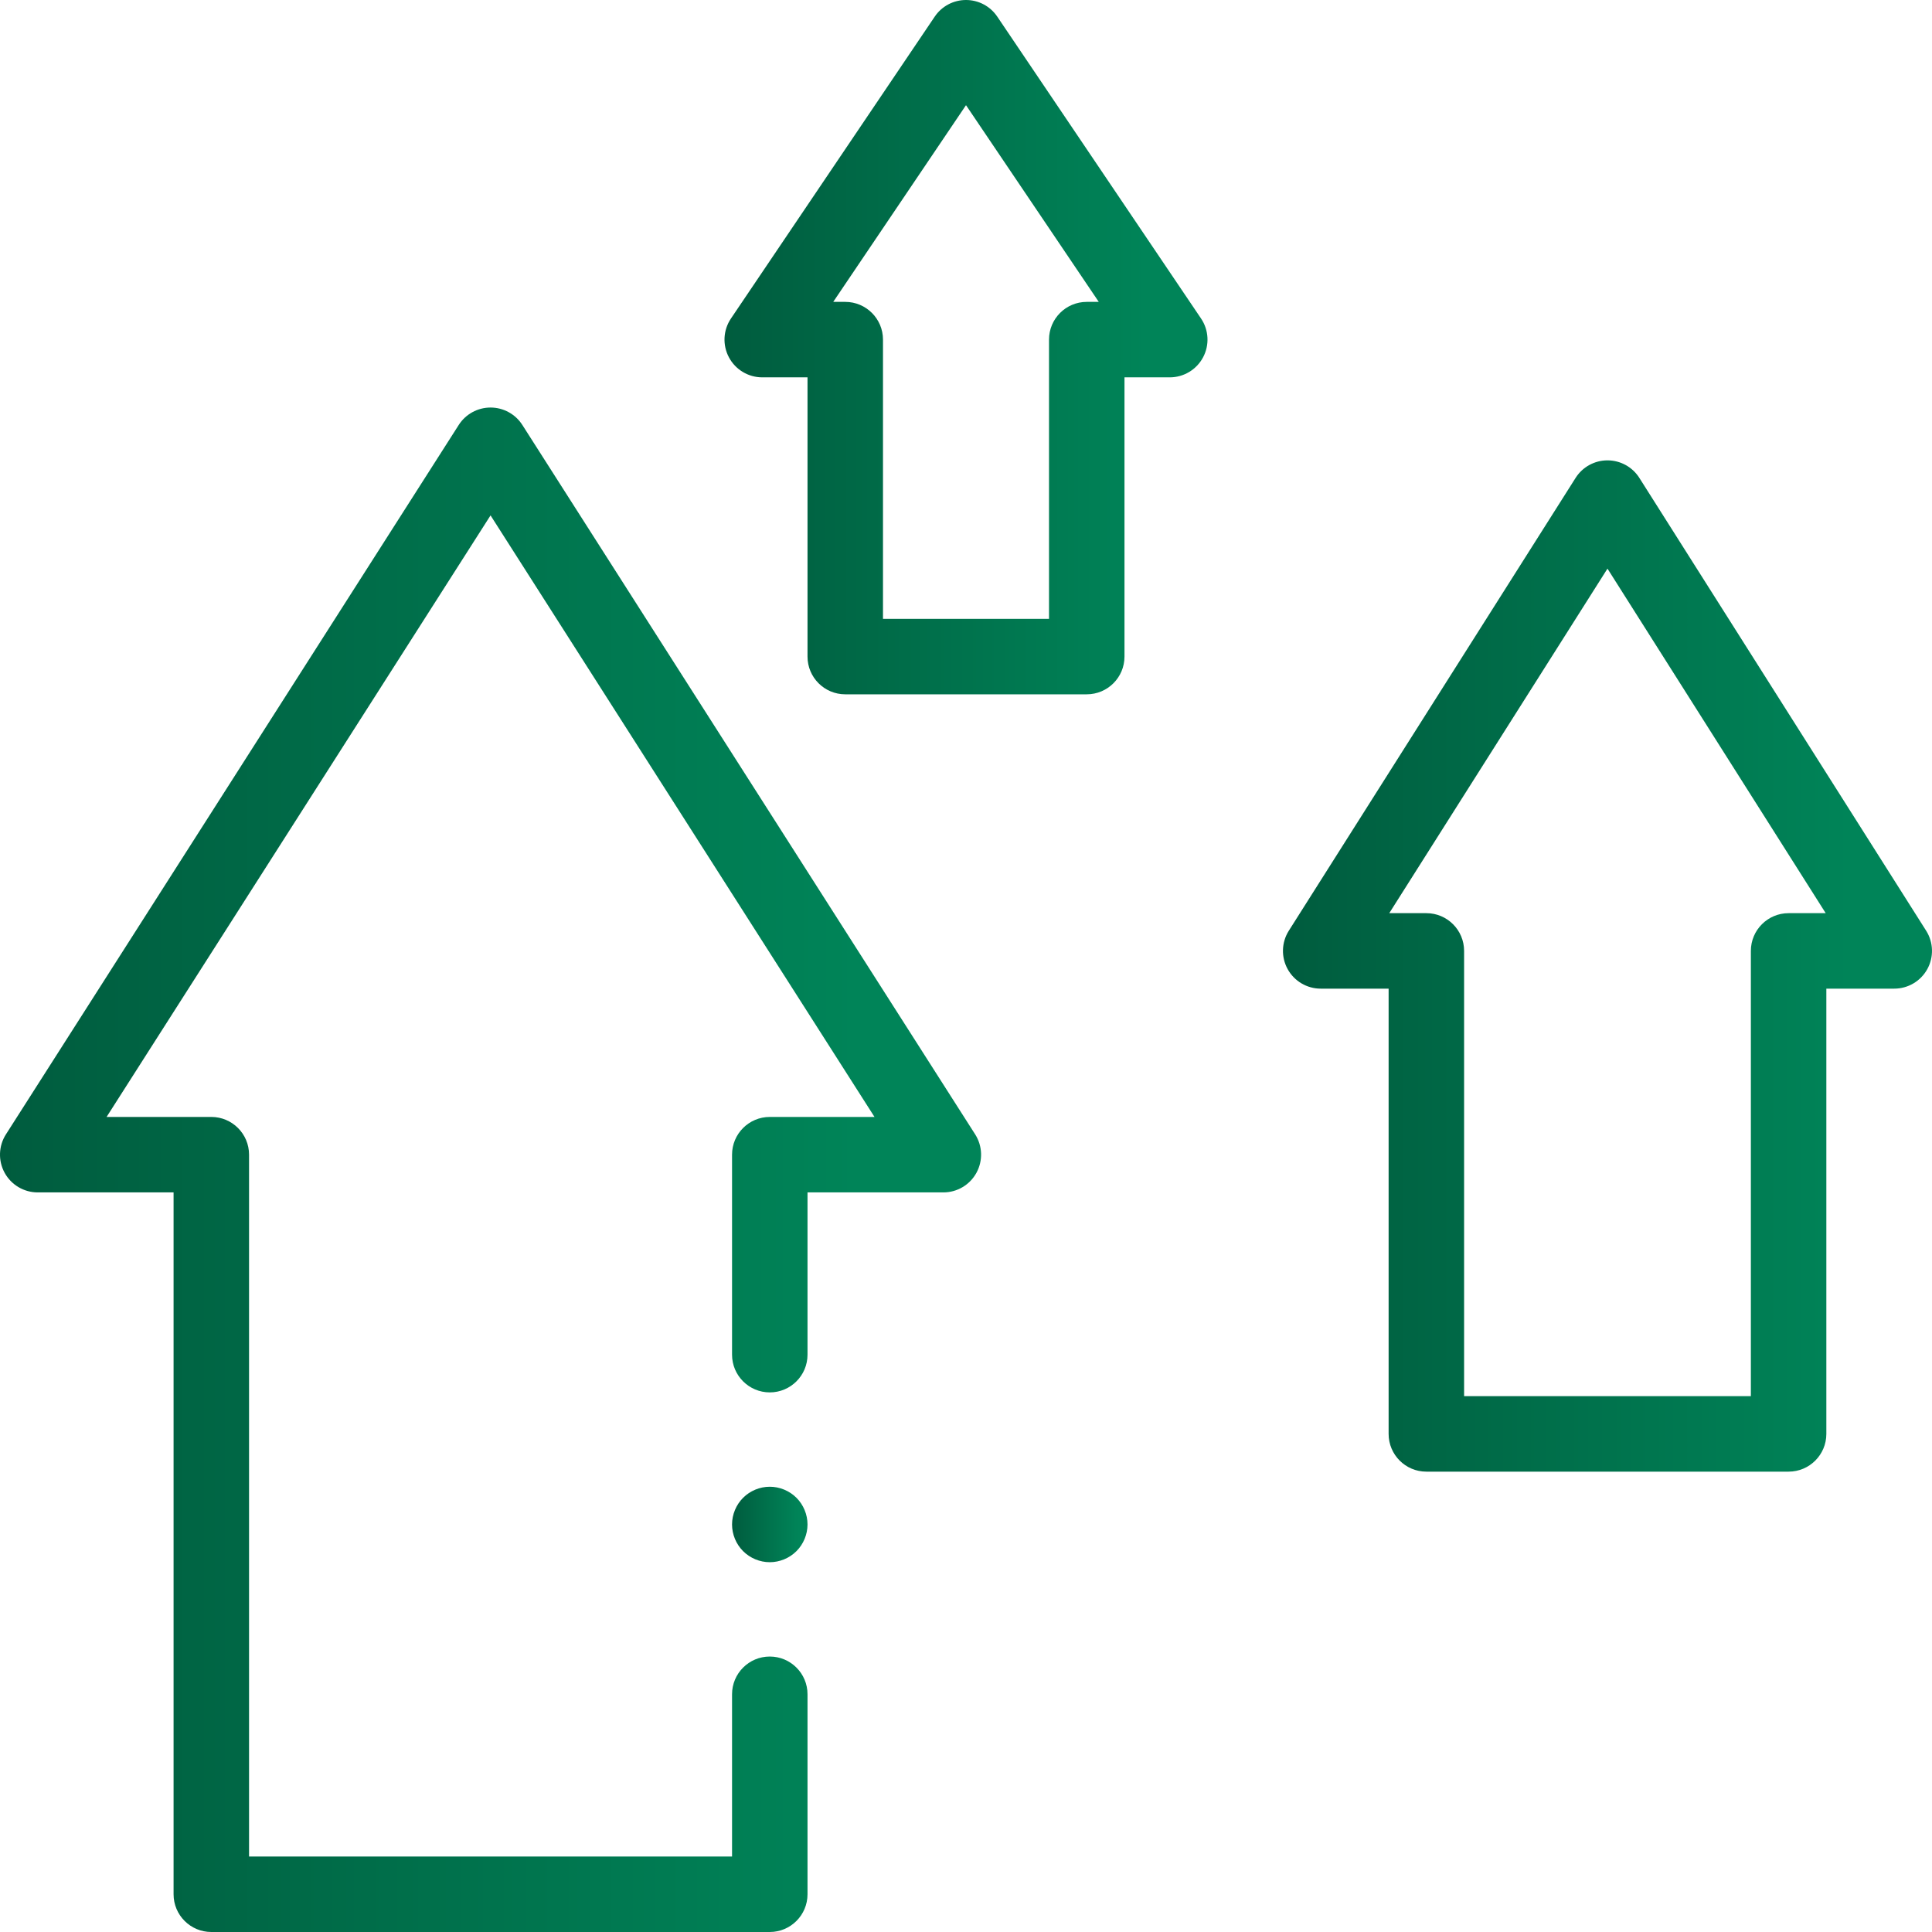
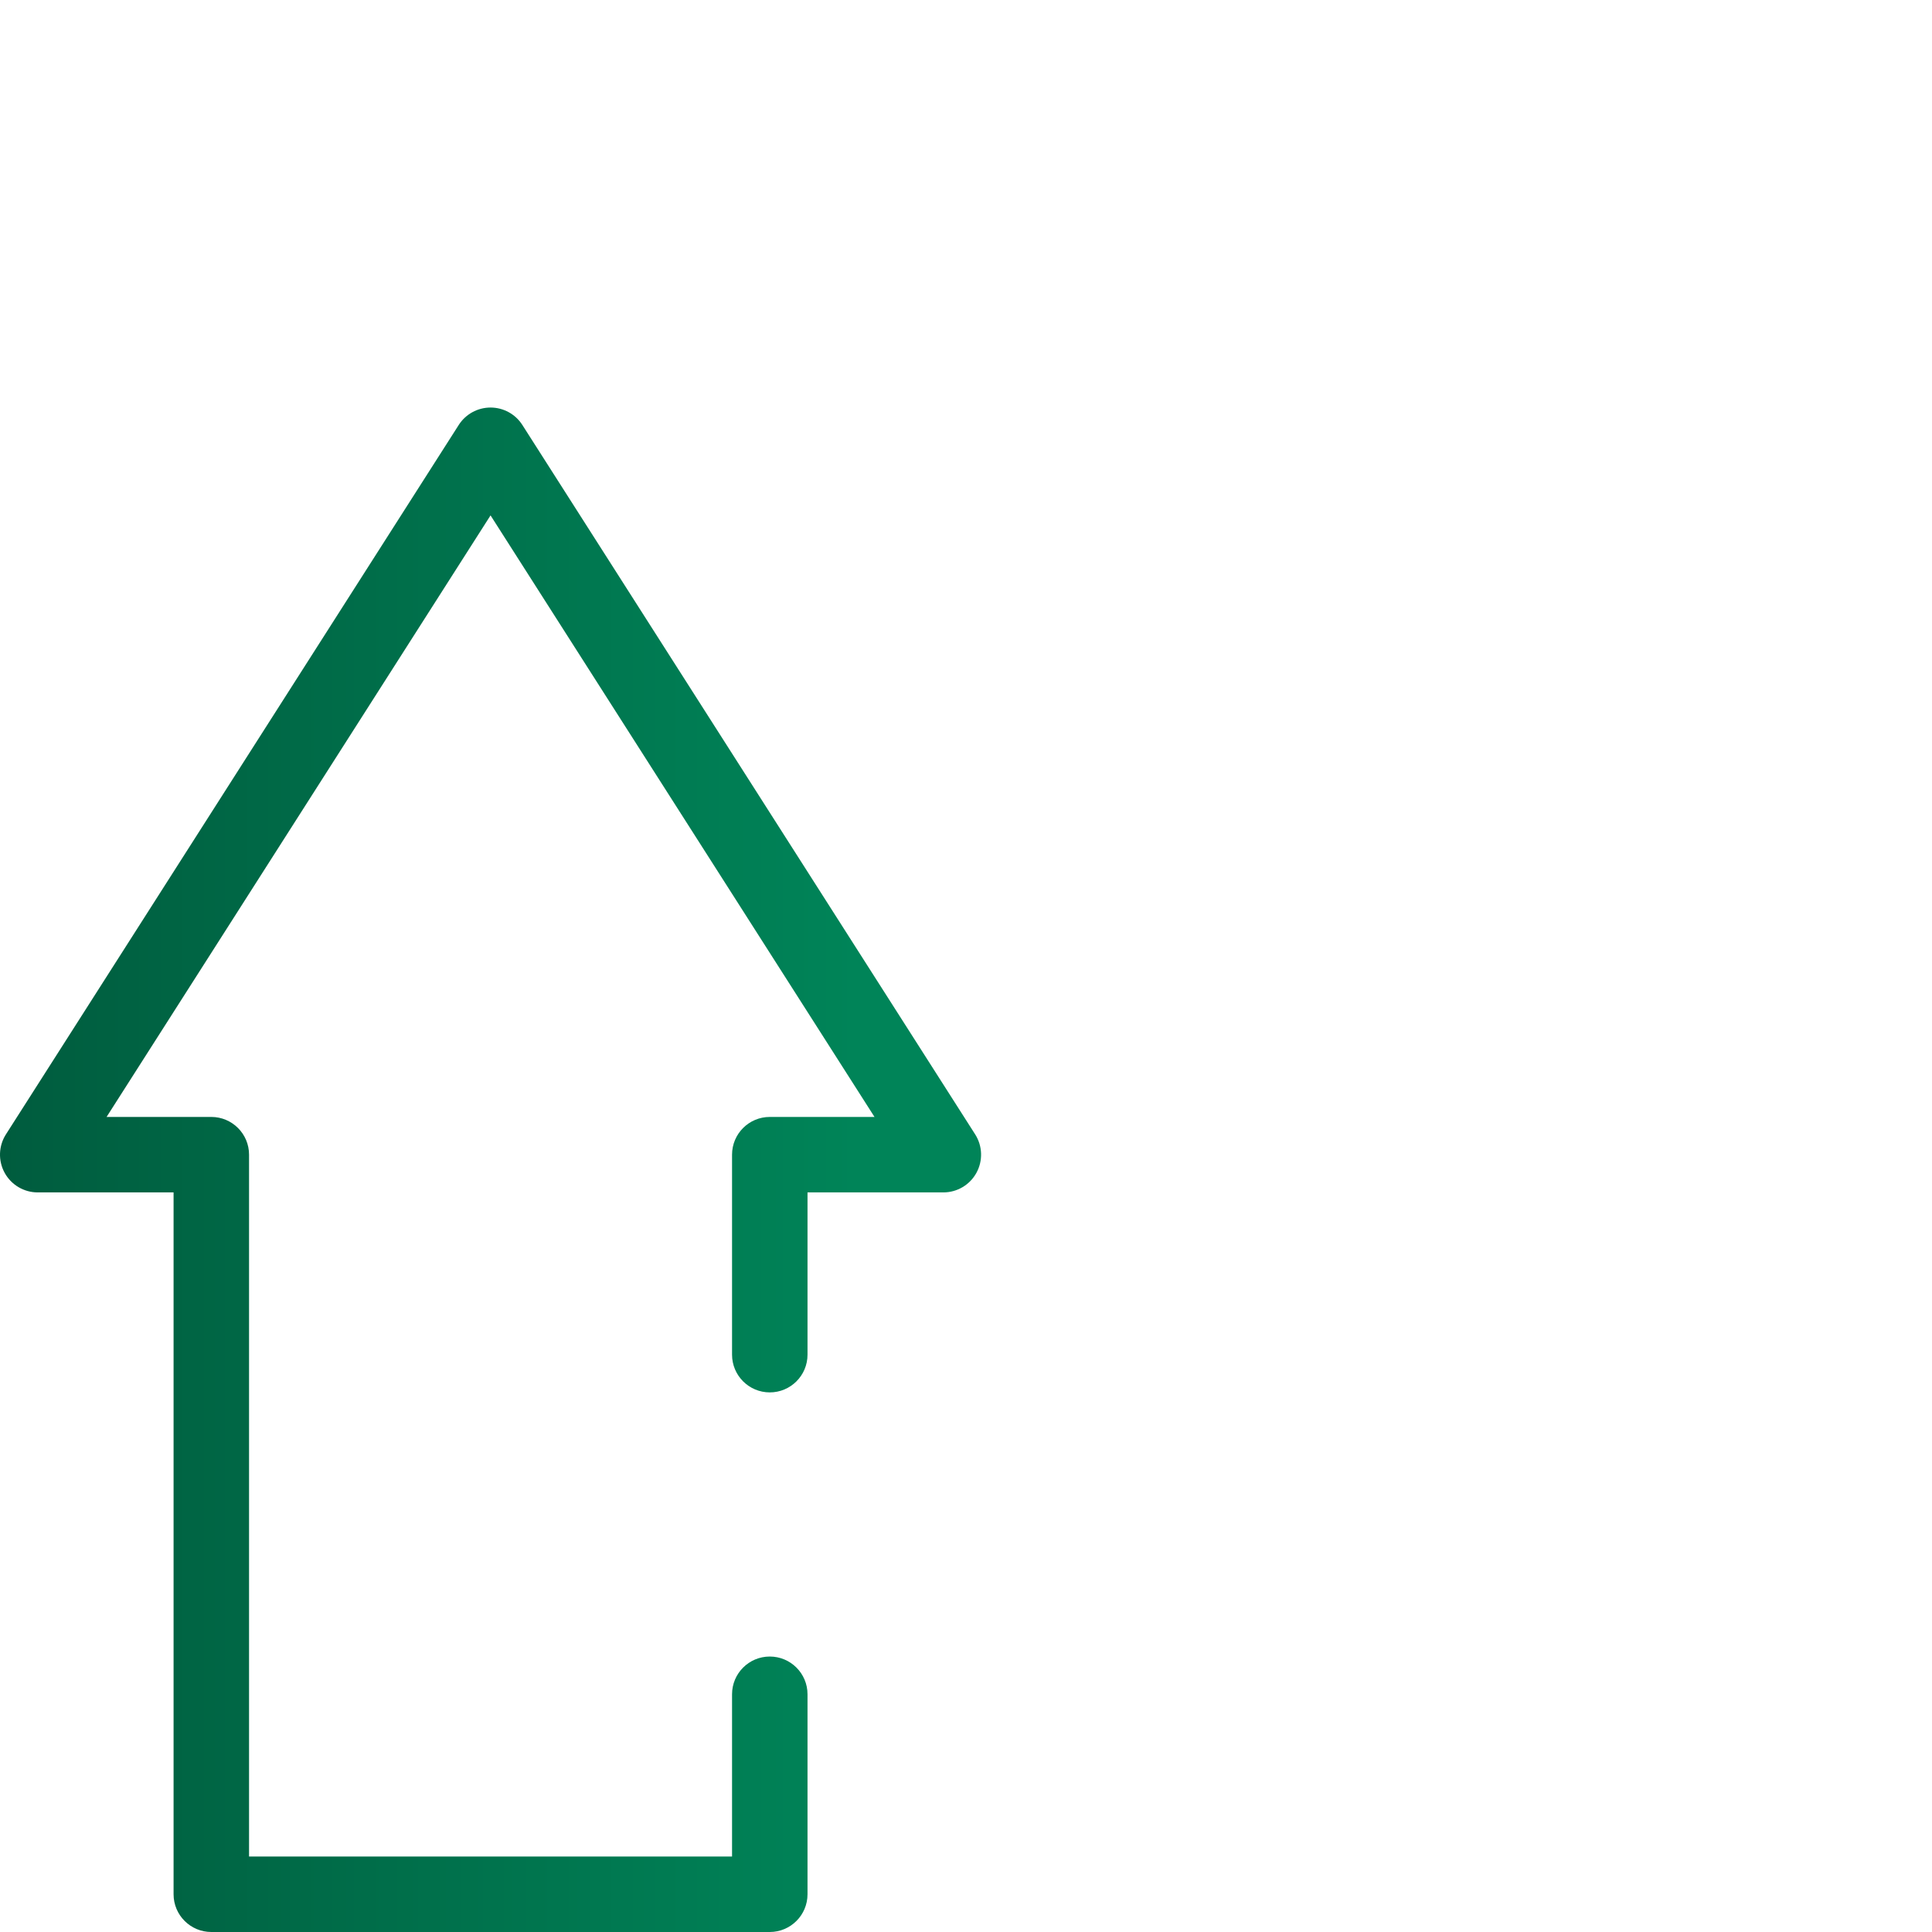
<svg xmlns="http://www.w3.org/2000/svg" width="150" height="150" viewBox="0 0 150 150" fill="none">
  <g clip-path="url(#clip0_487_3438)">
    <g clip-path="url(#clip1_487_3438)">
-       <path d="M84.375 53.906H65.625C64.007 53.906 62.695 52.594 62.695 50.977V29.297H59.18C58.096 29.297 57.101 28.699 56.593 27.742C56.084 26.785 56.145 25.626 56.752 24.728L72.572 1.291C73.116 0.483 74.026 0 75 0C75.974 0 76.884 0.483 77.428 1.291L93.248 24.728C93.855 25.626 93.916 26.785 93.407 27.742C92.899 28.699 91.904 29.297 90.82 29.297H87.305V50.977C87.305 52.595 85.993 53.906 84.375 53.906ZM68.555 48.047H81.445V26.367C81.445 24.749 82.757 23.438 84.375 23.438H85.308L75 8.166L64.692 23.438H65.625C67.243 23.438 68.555 24.749 68.555 26.367V48.047Z" fill="url(#paint0_linear_487_3438)" />
-       <path d="M138.867 114.258H110.742C109.124 114.258 107.812 112.946 107.812 111.328V76.758H102.539C101.471 76.758 100.487 76.177 99.972 75.24C99.457 74.305 99.492 73.163 100.064 72.26L122.329 37.104C122.867 36.256 123.8 35.742 124.804 35.742C125.808 35.742 126.742 36.256 127.279 37.104L149.545 72.26C150.117 73.163 150.151 74.305 149.637 75.24C149.122 76.176 148.138 76.758 147.07 76.758H141.797V111.328C141.797 112.946 140.485 114.258 138.867 114.258ZM113.672 108.398H135.937V73.828C135.937 72.21 137.249 70.898 138.867 70.898H141.747L124.804 44.148L107.862 70.898H110.742C112.36 70.898 113.672 72.21 113.672 73.828V108.398Z" fill="url(#paint1_linear_487_3438)" />
      <path d="M59.765 150H16.406C14.788 150 13.476 148.688 13.476 147.07V92.578H2.929C1.859 92.578 0.874 91.995 0.36 91.056C-0.154 90.118 -0.116 88.974 0.46 88.072L35.616 32.994C36.154 32.151 37.085 31.641 38.086 31.641C39.086 31.641 40.017 32.151 40.555 32.994L75.712 88.072C76.287 88.974 76.325 90.118 75.811 91.056C75.297 91.995 74.312 92.578 73.242 92.578H62.695V105.176C62.695 106.794 61.383 108.105 59.765 108.105C58.148 108.105 56.836 106.794 56.836 105.176V89.648C56.836 88.031 58.148 86.719 59.765 86.719H67.896L38.086 40.015L8.275 86.719H16.406C18.024 86.719 19.336 88.031 19.336 89.648V144.141H56.836V131.543C56.836 129.925 58.148 128.613 59.765 128.613C61.383 128.613 62.695 129.925 62.695 131.543V147.07C62.695 148.688 61.383 150 59.765 150Z" fill="url(#paint2_linear_487_3438)" />
-       <path d="M59.766 121.289C58.995 121.289 58.239 120.976 57.694 120.43C57.149 119.886 56.836 119.13 56.836 118.359C56.836 117.589 57.149 116.833 57.694 116.288C58.239 115.743 58.995 115.43 59.766 115.43C60.536 115.43 61.292 115.743 61.837 116.288C62.382 116.833 62.695 117.589 62.695 118.359C62.695 119.13 62.382 119.886 61.837 120.43C61.292 120.976 60.536 121.289 59.766 121.289Z" fill="url(#paint3_linear_487_3438)" />
    </g>
  </g>
  <defs>
    <linearGradient id="paint0_linear_487_3438" x1="56.25" y1="31.209" x2="89.046" y2="31.209" gradientUnits="userSpaceOnUse">
      <stop stop-color="#005C3E" />
      <stop offset="1" stop-color="#008458" />
    </linearGradient>
    <linearGradient id="paint1_linear_487_3438" x1="99.609" y1="81.199" x2="143.679" y2="81.199" gradientUnits="userSpaceOnUse">
      <stop stop-color="#005C3E" />
      <stop offset="1" stop-color="#008458" />
    </linearGradient>
    <linearGradient id="paint2_linear_487_3438" x1="-0" y1="100.164" x2="66.617" y2="100.164" gradientUnits="userSpaceOnUse">
      <stop stop-color="#005C3E" />
      <stop offset="1" stop-color="#008458" />
    </linearGradient>
    <linearGradient id="paint3_linear_487_3438" x1="56.836" y1="118.822" x2="61.96" y2="118.822" gradientUnits="userSpaceOnUse">
      <stop stop-color="#005C3E" />
      <stop offset="1" stop-color="#008458" />
    </linearGradient>
    <clipPath id="clip0_487_3438">
      <rect width="150" height="150" fill="white" />
    </clipPath>
    <clipPath id="clip1_487_3438">
      <rect width="150" height="150" fill="white" />
    </clipPath>
  </defs>
</svg>